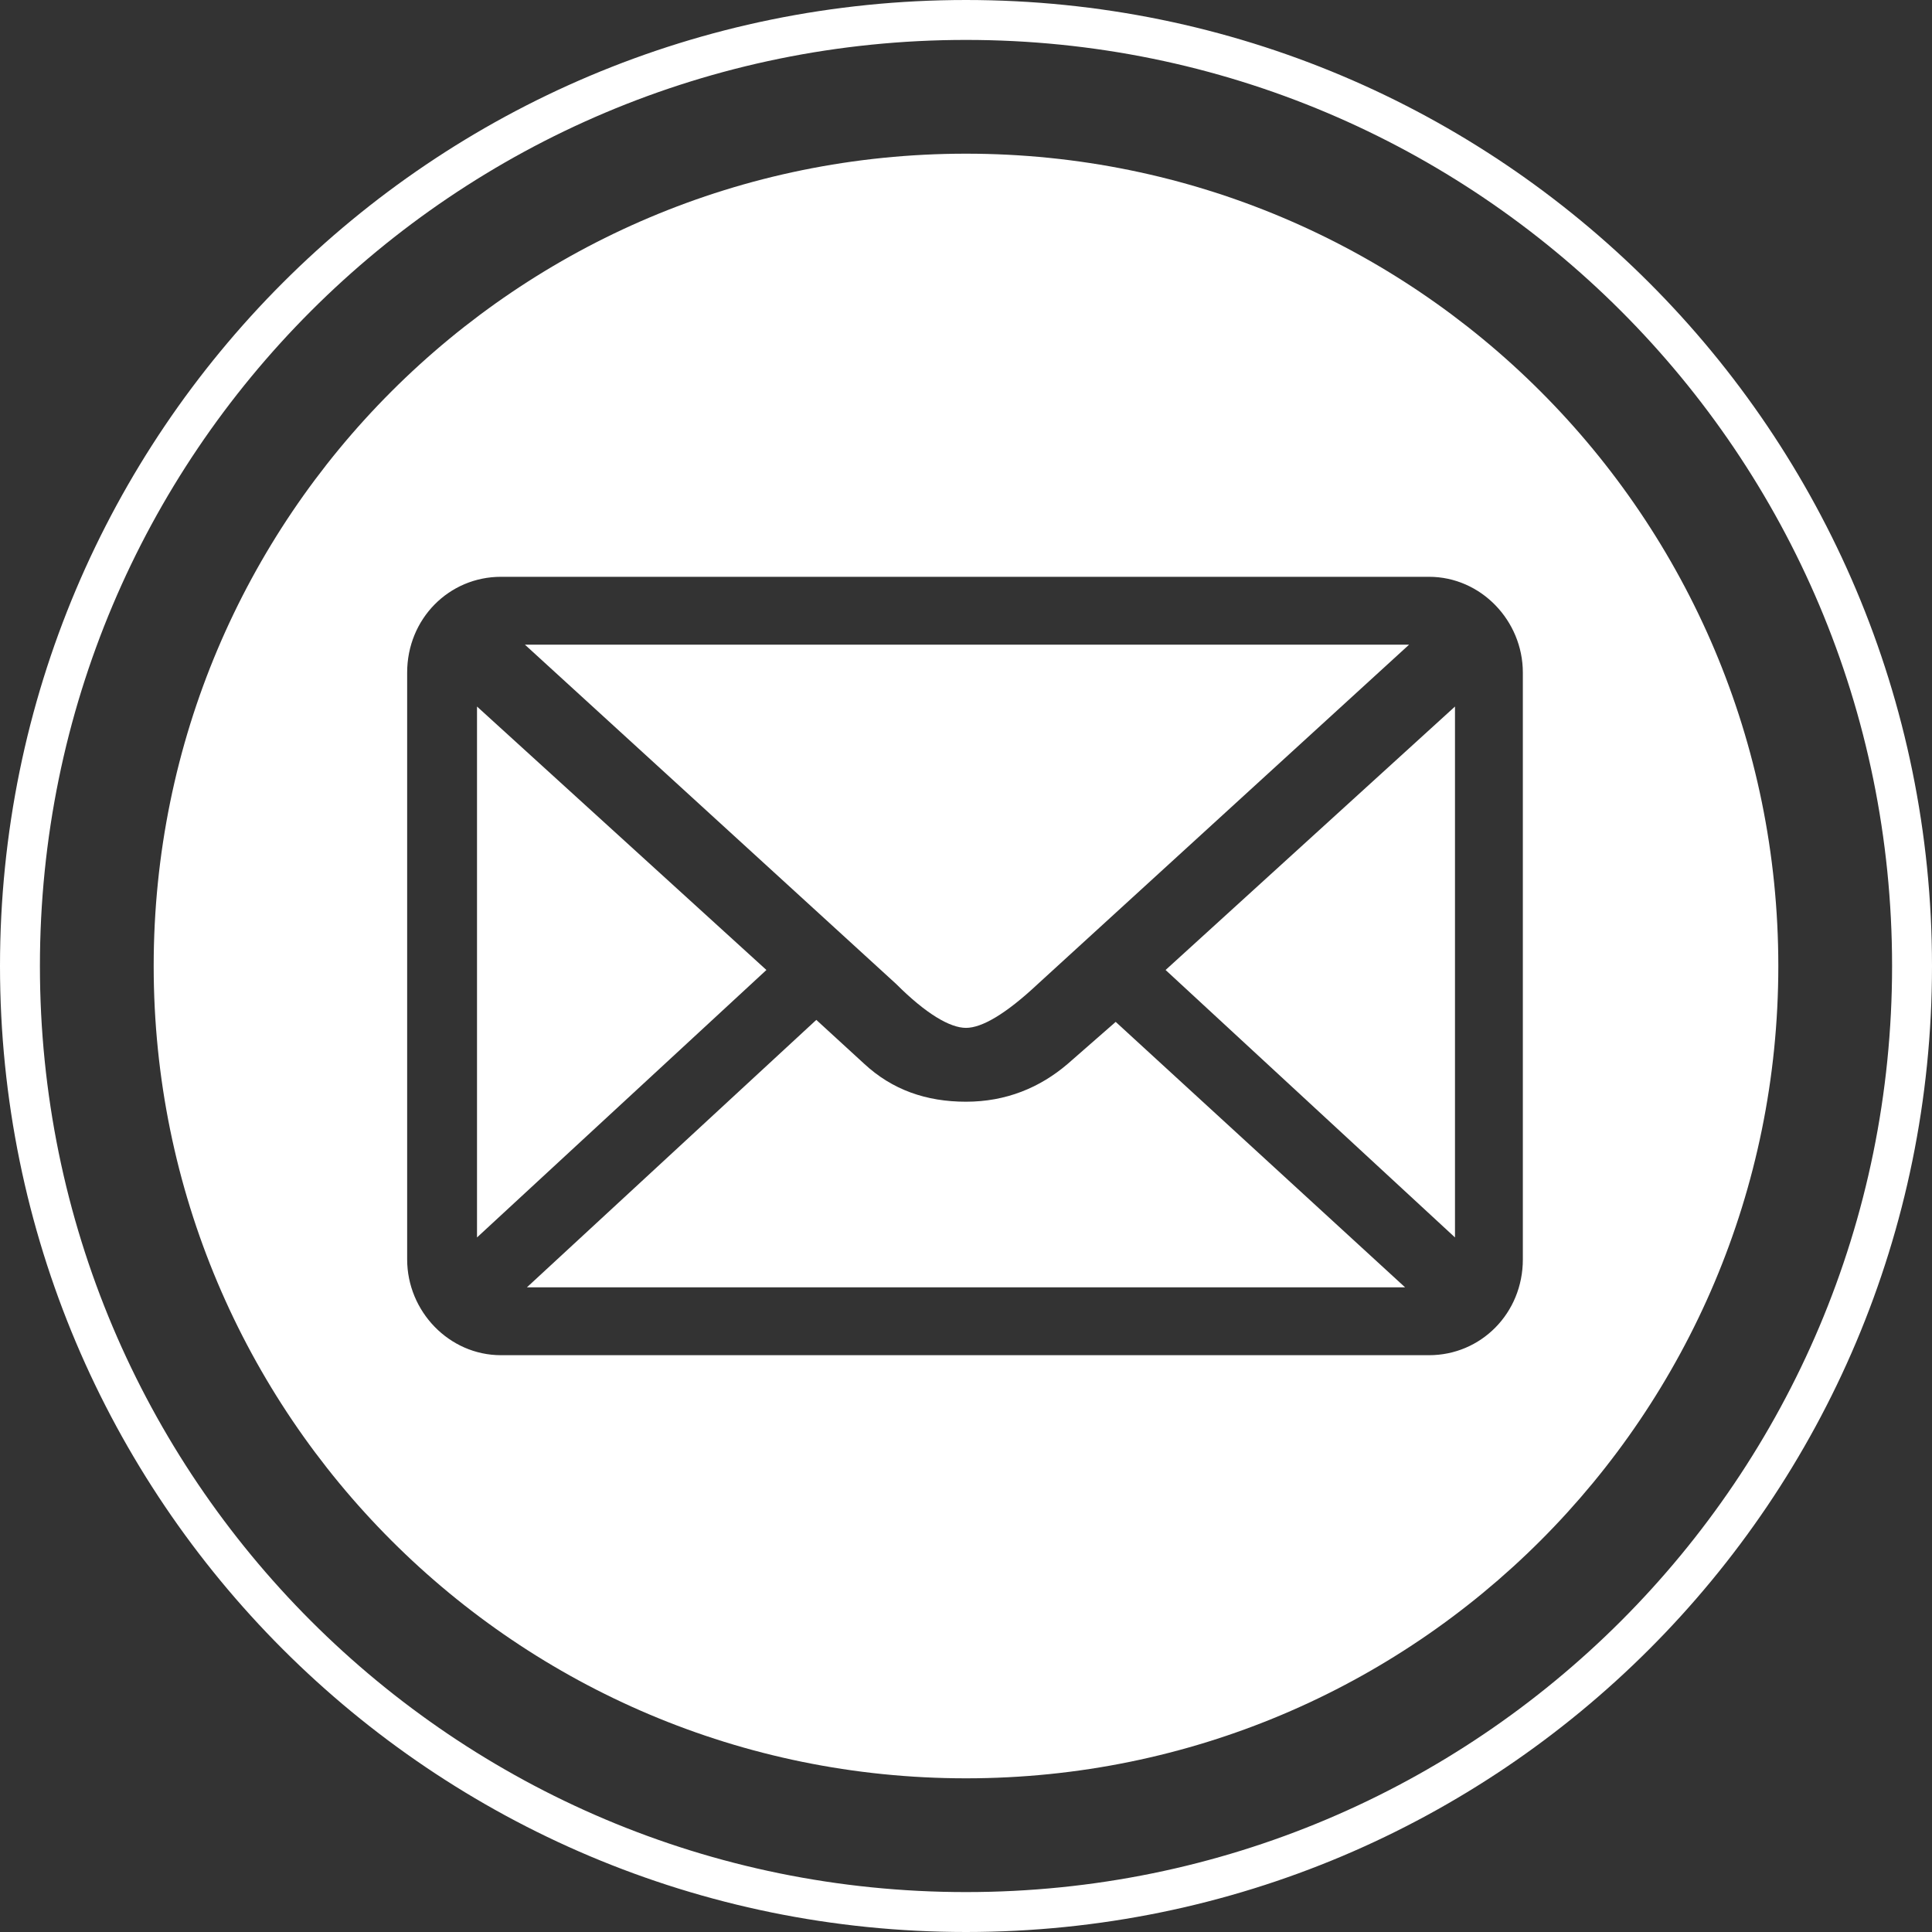
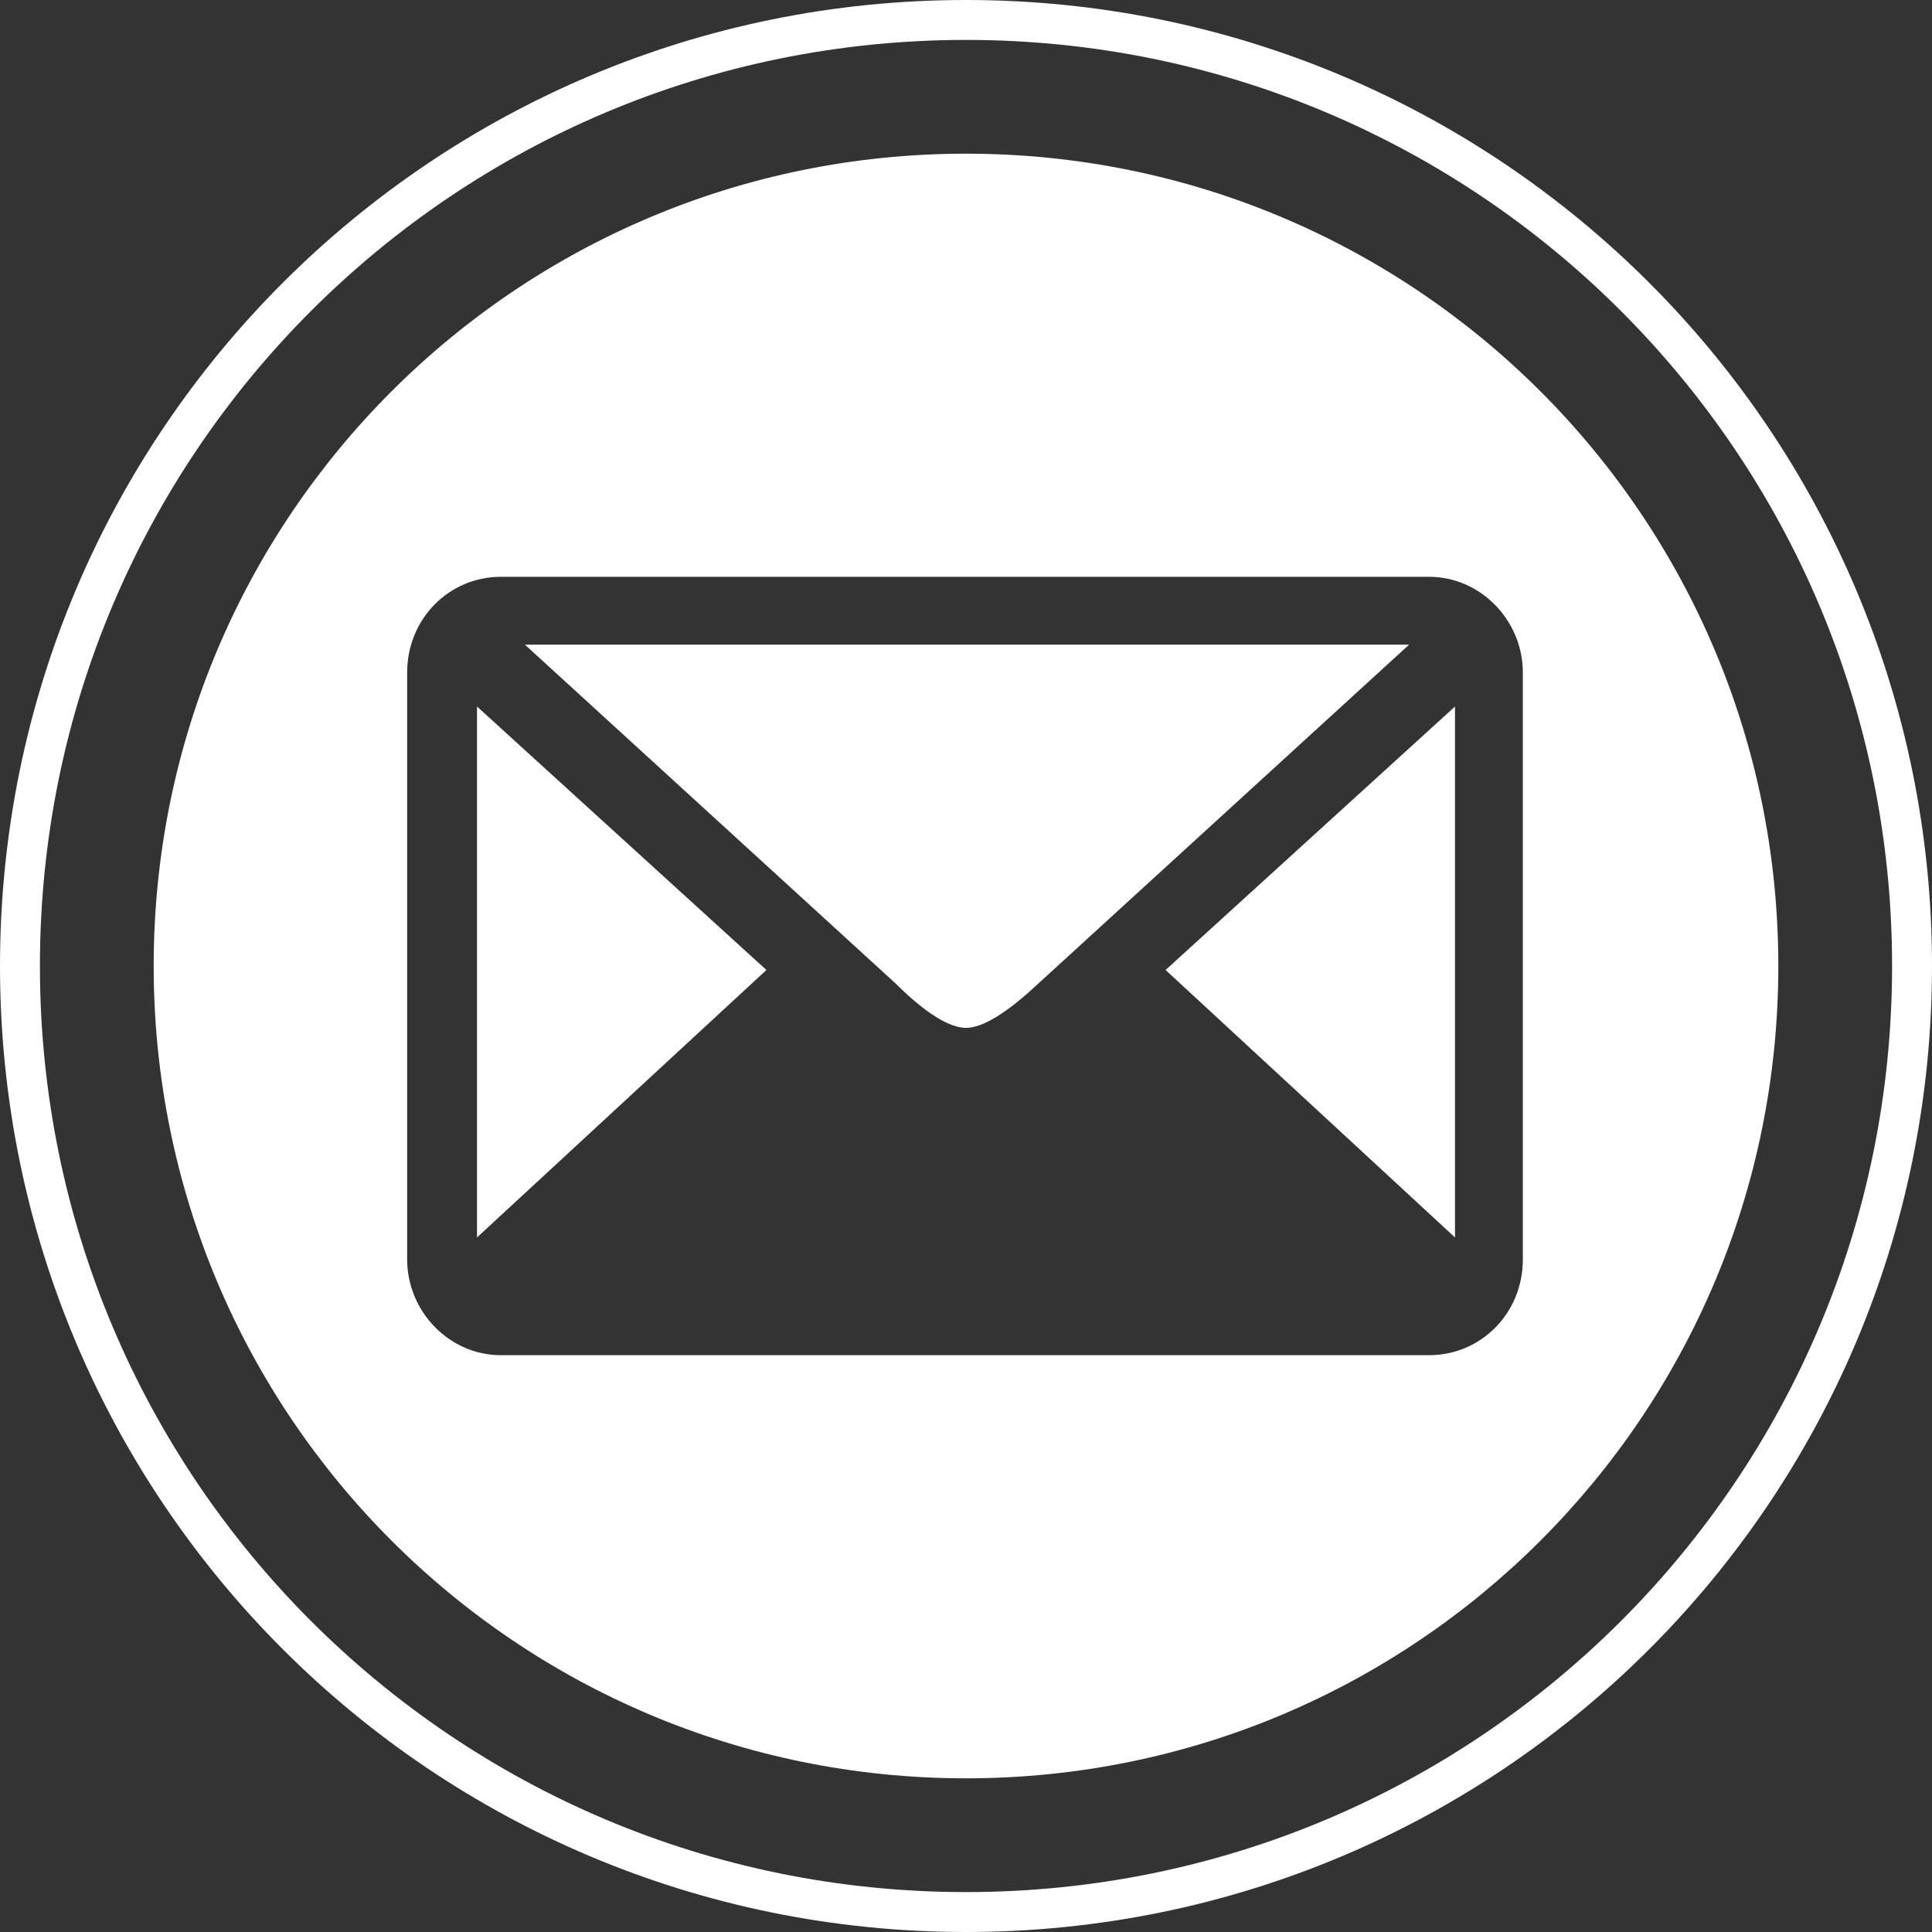
<svg xmlns="http://www.w3.org/2000/svg" version="1.1" id="Layer_1" x="0px" y="0px" viewBox="0 0 96.8 96.8" style="enable-background:new 0 0 96.8 96.8;" xml:space="preserve">
  <rect x="0" y="0" width="96.8" height="96.8" fill="#333333" stroke="none" />
  <style type="text/css">
	.st0{fill:none;stroke:#FFFFFF;stroke-width:2;stroke-miterlimit:10;}
	.st1{fill:#FFFFFF;}
</style>
  <title>Asset 1</title>
  <path class="st0" d="M48.4,95.8C22.2,95.8,1,74.6,1,48.4S22.2,1,48.4,1s47.4,21.2,47.4,47.4S74.6,95.8,48.4,95.8z" />
  <g>
-     <path class="st1" d="M53.5,53.3c-1.4,1.2-3.1,1.9-5.1,1.9c-2,0-3.7-0.6-5.1-1.9l-2.4-2.2L26.4,64.5h44L55.9,51.2L53.5,53.3z" />
    <path class="st1" d="M48.4,51.5c0.8,0,2-0.7,3.6-2.2l18.6-17H26.3l18.6,17C46.4,50.8,47.6,51.5,48.4,51.5z" />
    <polygon class="st1" points="23.9,35.4 23.9,62 38.4,48.6  " />
    <path class="st1" d="M48.4,7.7C25.9,7.7,7.7,25.9,7.7,48.4s18.2,40.7,40.7,40.7s40.7-18.2,40.7-40.7S70.9,7.7,48.4,7.7z M76.3,63.1   c0,2.7-2.1,4.8-4.7,4.8H25.1c-2.6,0-4.7-2.2-4.7-4.8V33.7c0-2.7,2.1-4.8,4.7-4.8h46.5c2.6,0,4.7,2.2,4.7,4.8V63.1z" />
    <polygon class="st1" points="72.9,62 72.9,35.4 58.4,48.6  " />
  </g>
</svg>